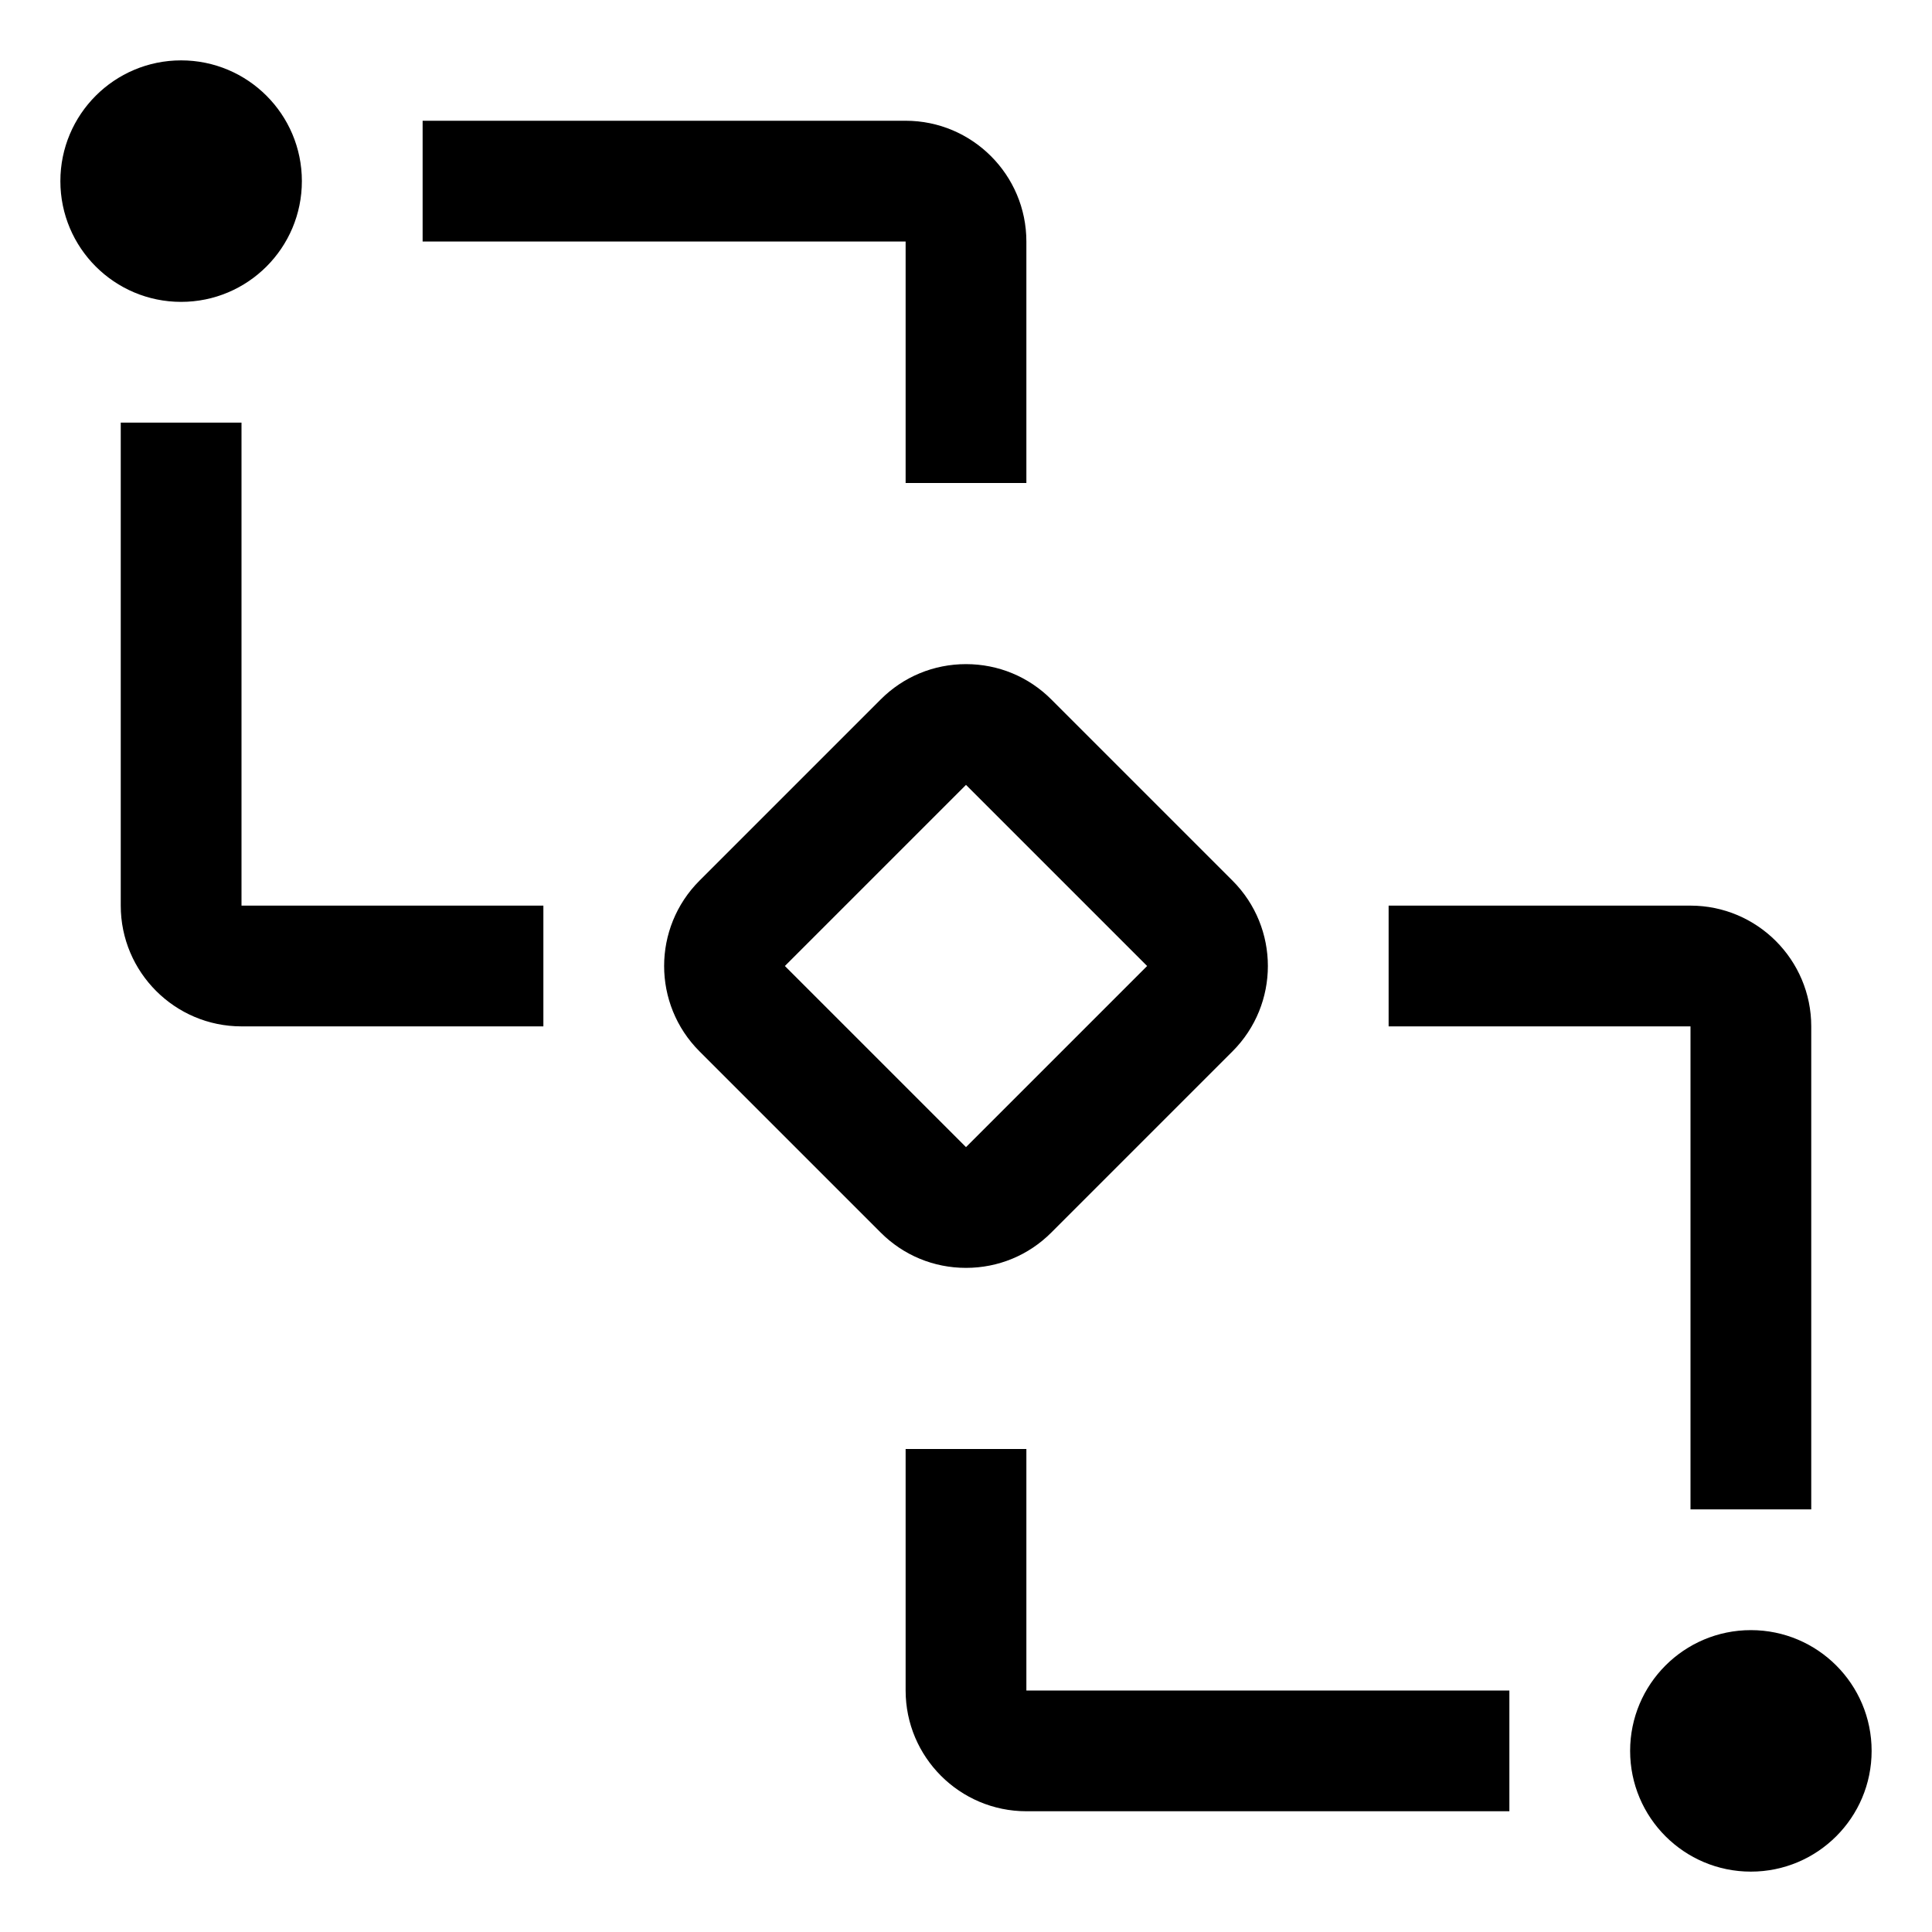
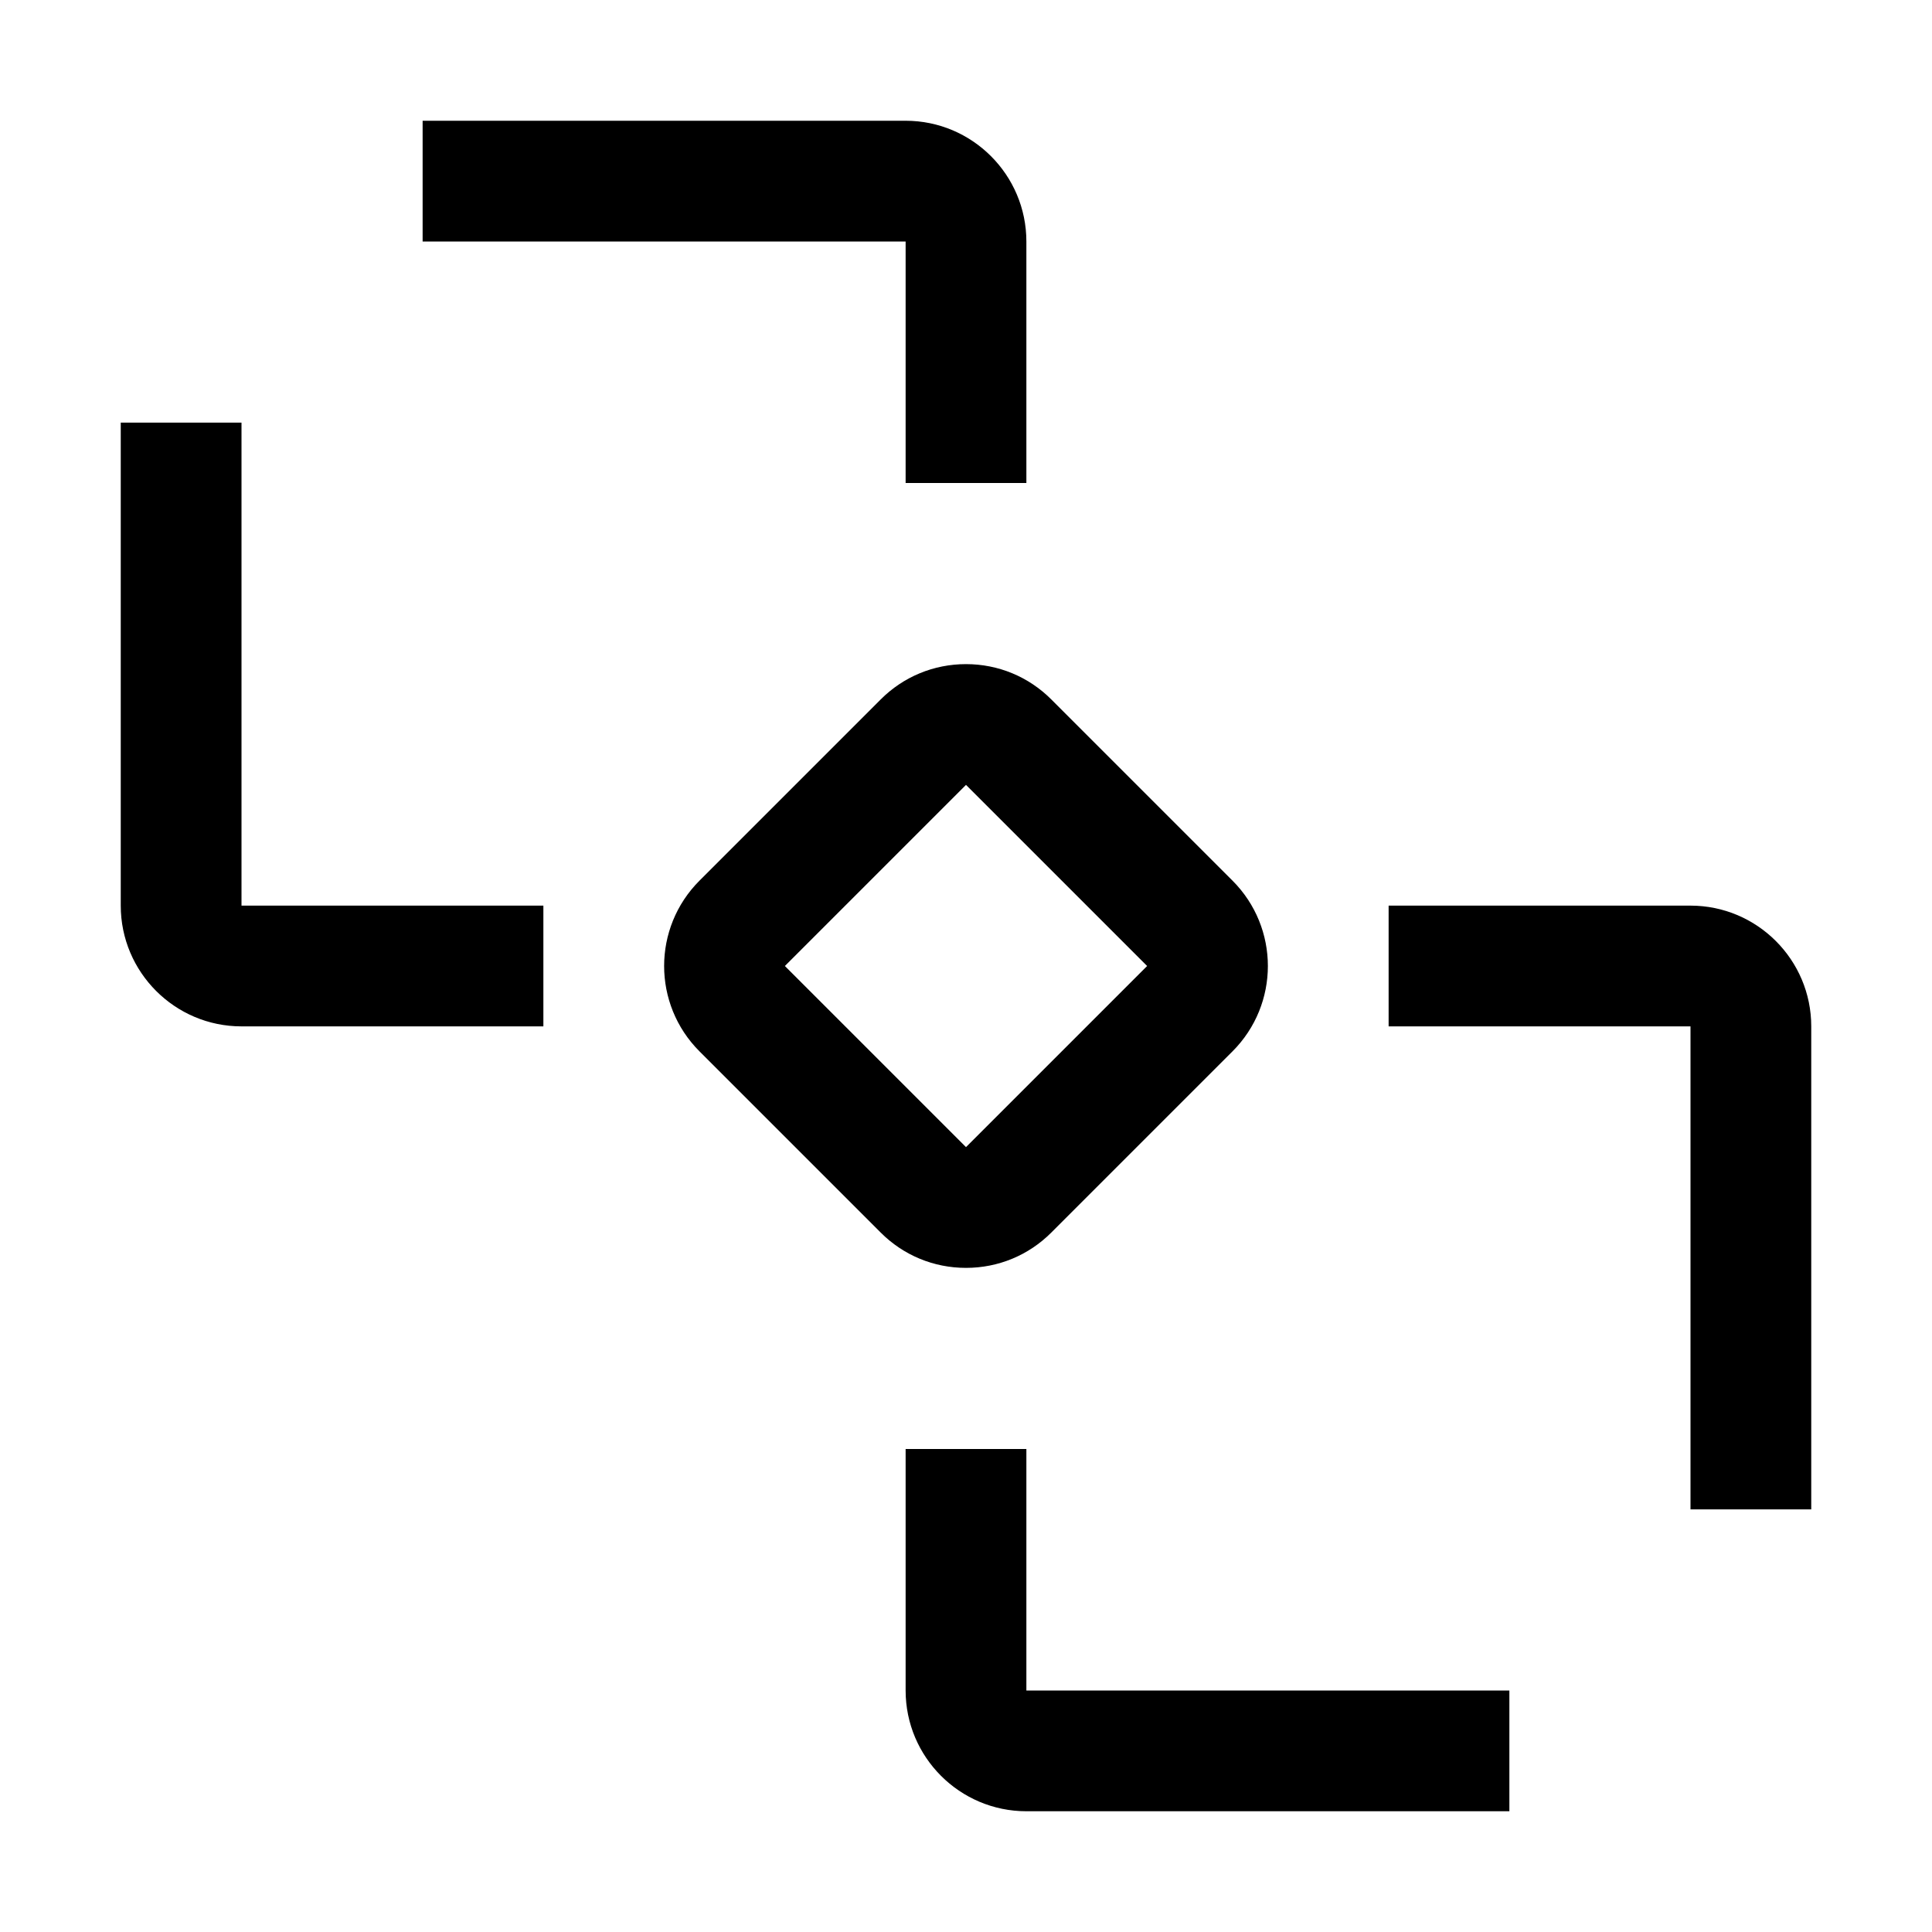
<svg xmlns="http://www.w3.org/2000/svg" width="800" height="800" viewBox="0 0 32 32">
-   <circle cx="29" cy="29" r="2" fill="currentColor" />
  <path fill="currentColor" d="M25 30h-8c-1.103 0-2-.897-2-2v-4h2v4h8zm5-5h-2v-8h-5v-2h5c1.103 0 2 .897 2 2zm-9.586-10.414l-3-3C17.037 11.208 16.534 11 16 11s-1.037.208-1.414.586l-3 3c-.39.39-.586.902-.586 1.414s.196 1.024.586 1.414l3 3c.377.378.88.586 1.414.586s1.037-.208 1.414-.586l3-3c.39-.39.586-.902.586-1.414s-.196-1.024-.586-1.414M16 19l-3-3l3-3l3 3zm-7-2H4c-1.103 0-2-.897-2-2V7h2v8h5zm8-9h-2V4H7V2h8c1.103 0 2 .897 2 2z" />
-   <circle cx="3" cy="3" r="2" fill="currentColor" />
</svg>